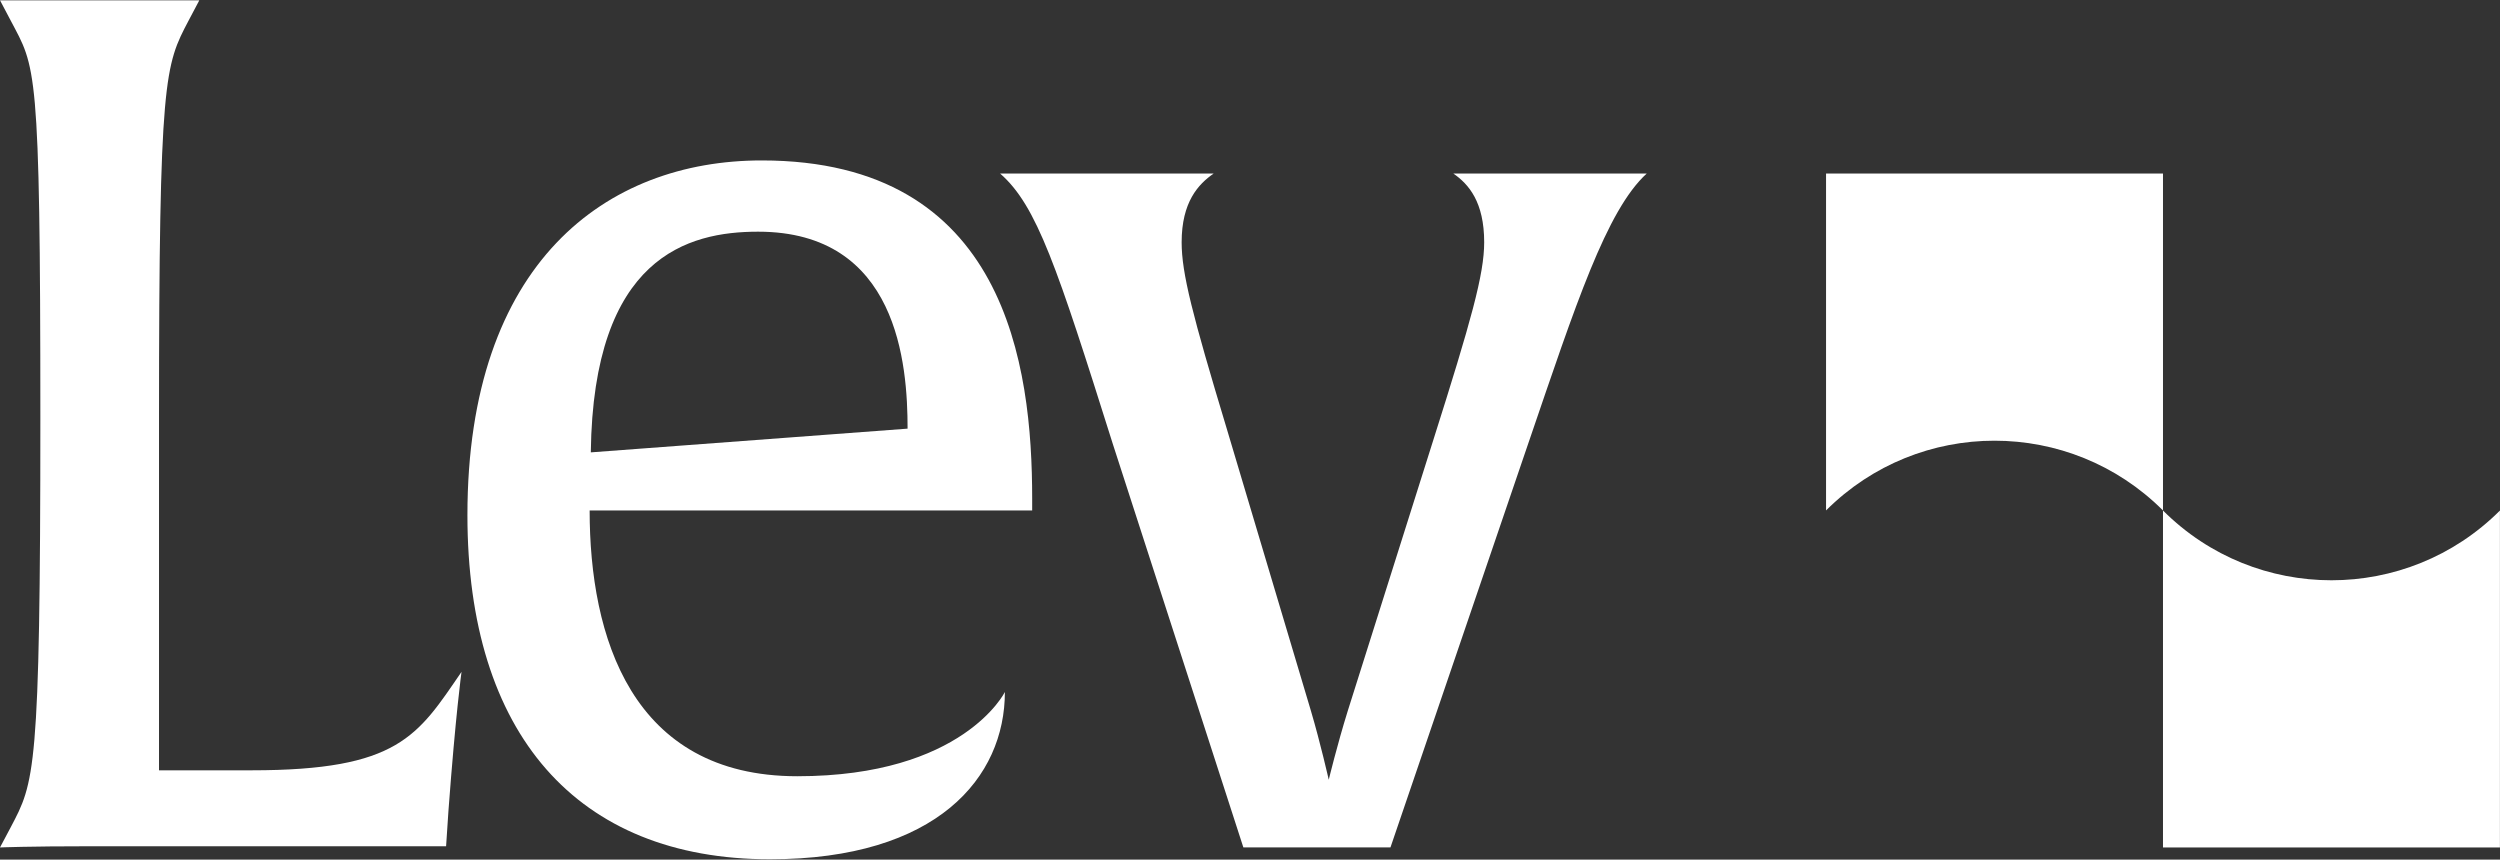
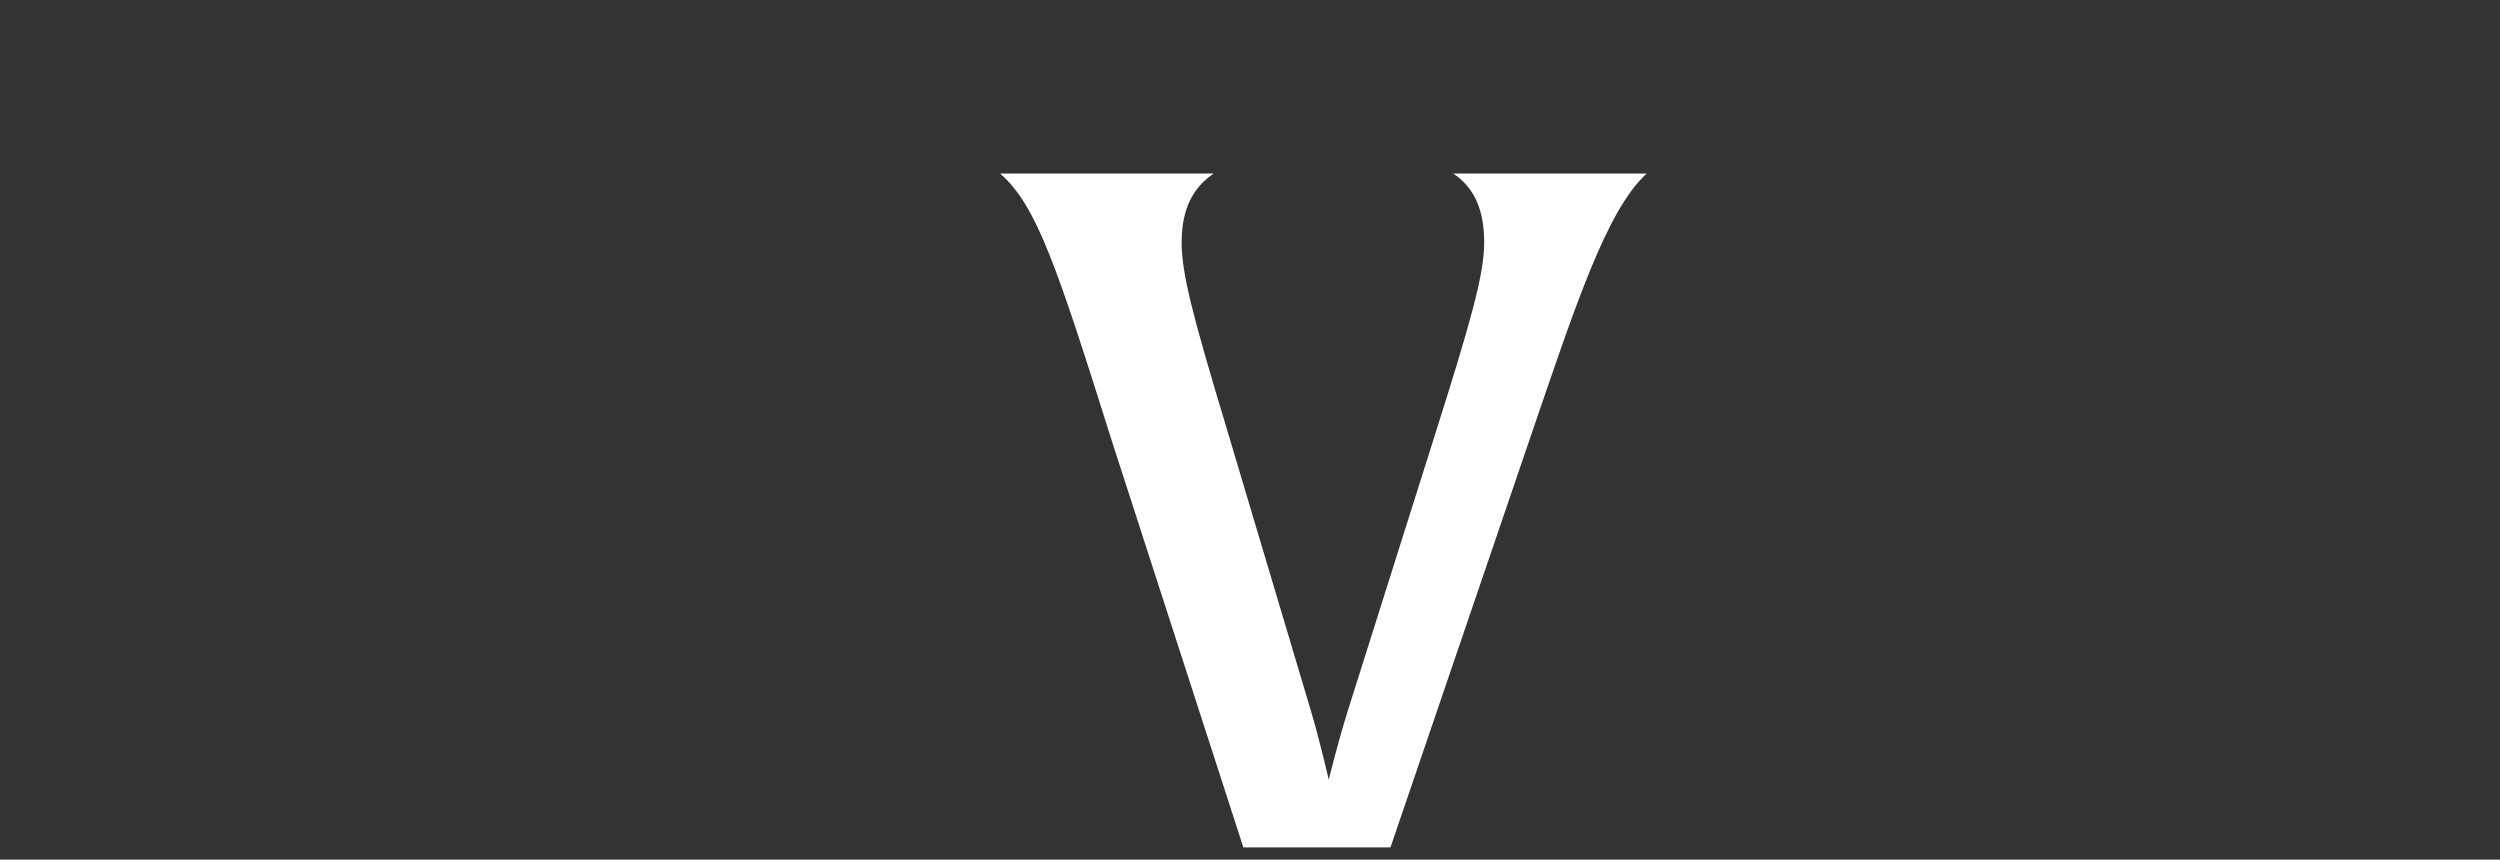
<svg xmlns="http://www.w3.org/2000/svg" id="Layer_1" viewBox="0 0 666 229">
  <rect x="0" y="0" width="666" height="229" fill="#333333" stroke="none" />
  <defs>
    <style>      .st0 {        fill: #fff;      }    </style>
  </defs>
-   <path class="st0" d="M665.97,136.01h.01c-24.79,24.77-64.98,24.77-89.76-.01v89.76h89.76v-89.75s0,0-.01,0" />
-   <path class="st0" d="M576.22,46.23h-89.76v89.75s0,0,.01,0h-.01c24.79-24.77,64.98-24.77,89.76.01V46.23Z" />
-   <path class="st0" d="M119.47,215.96l-.63,9.48H24.34C7.27,225.44,0,225.76,0,225.76l2.85-5.37c6.32-12.01,7.9-14.22,7.9-109.04S9.48,18.1,2.84,5.46L0,.08h53.1l-2.84,5.37c-6.32,12.01-7.9,14.86-7.9,106.2v93.56h24.65c39.19,0,44.25-9.17,55.94-26.23,0,0-1.58,11.38-3.48,36.98" />
-   <path class="st0" d="M201.96,61.72c-18.65,0-43.93,6.64-44.57,58.79l84.39-6.32c0-17.07-2.53-52.47-39.83-52.47M157.08,135.99c0,33.5,11.06,70.8,55.31,70.8s55.31-22.44,55.31-22.44c0,22.76-18.02,44.56-62.58,44.56-51.52,0-80.6-33.5-80.6-91.66,0-67.32,36.98-94.51,78.39-94.51,65.11,0,72.06,54.68,72.06,90.08v3.16h-117.89Z" />
  <path class="st0" d="M407.4,117.34l-36.98,108.41h-39.19l-34.77-107.46c-14.85-47.09-20.23-63.53-30.03-72.06h56.89c-4.11,2.85-8.53,7.59-8.53,18.33,0,8.22,2.85,19.28,12.01,49.62l22.44,75.22c2.53,8.54,4.74,18.33,4.74,18.33,0,0,2.21-9.17,5.06-18.33l22.76-72.06c10.12-31.92,13.59-44.25,13.59-52.78,0-10.75-4.11-15.49-8.22-18.33h51.52c-10.75,9.8-18.96,35.08-31.29,71.12" />
</svg>